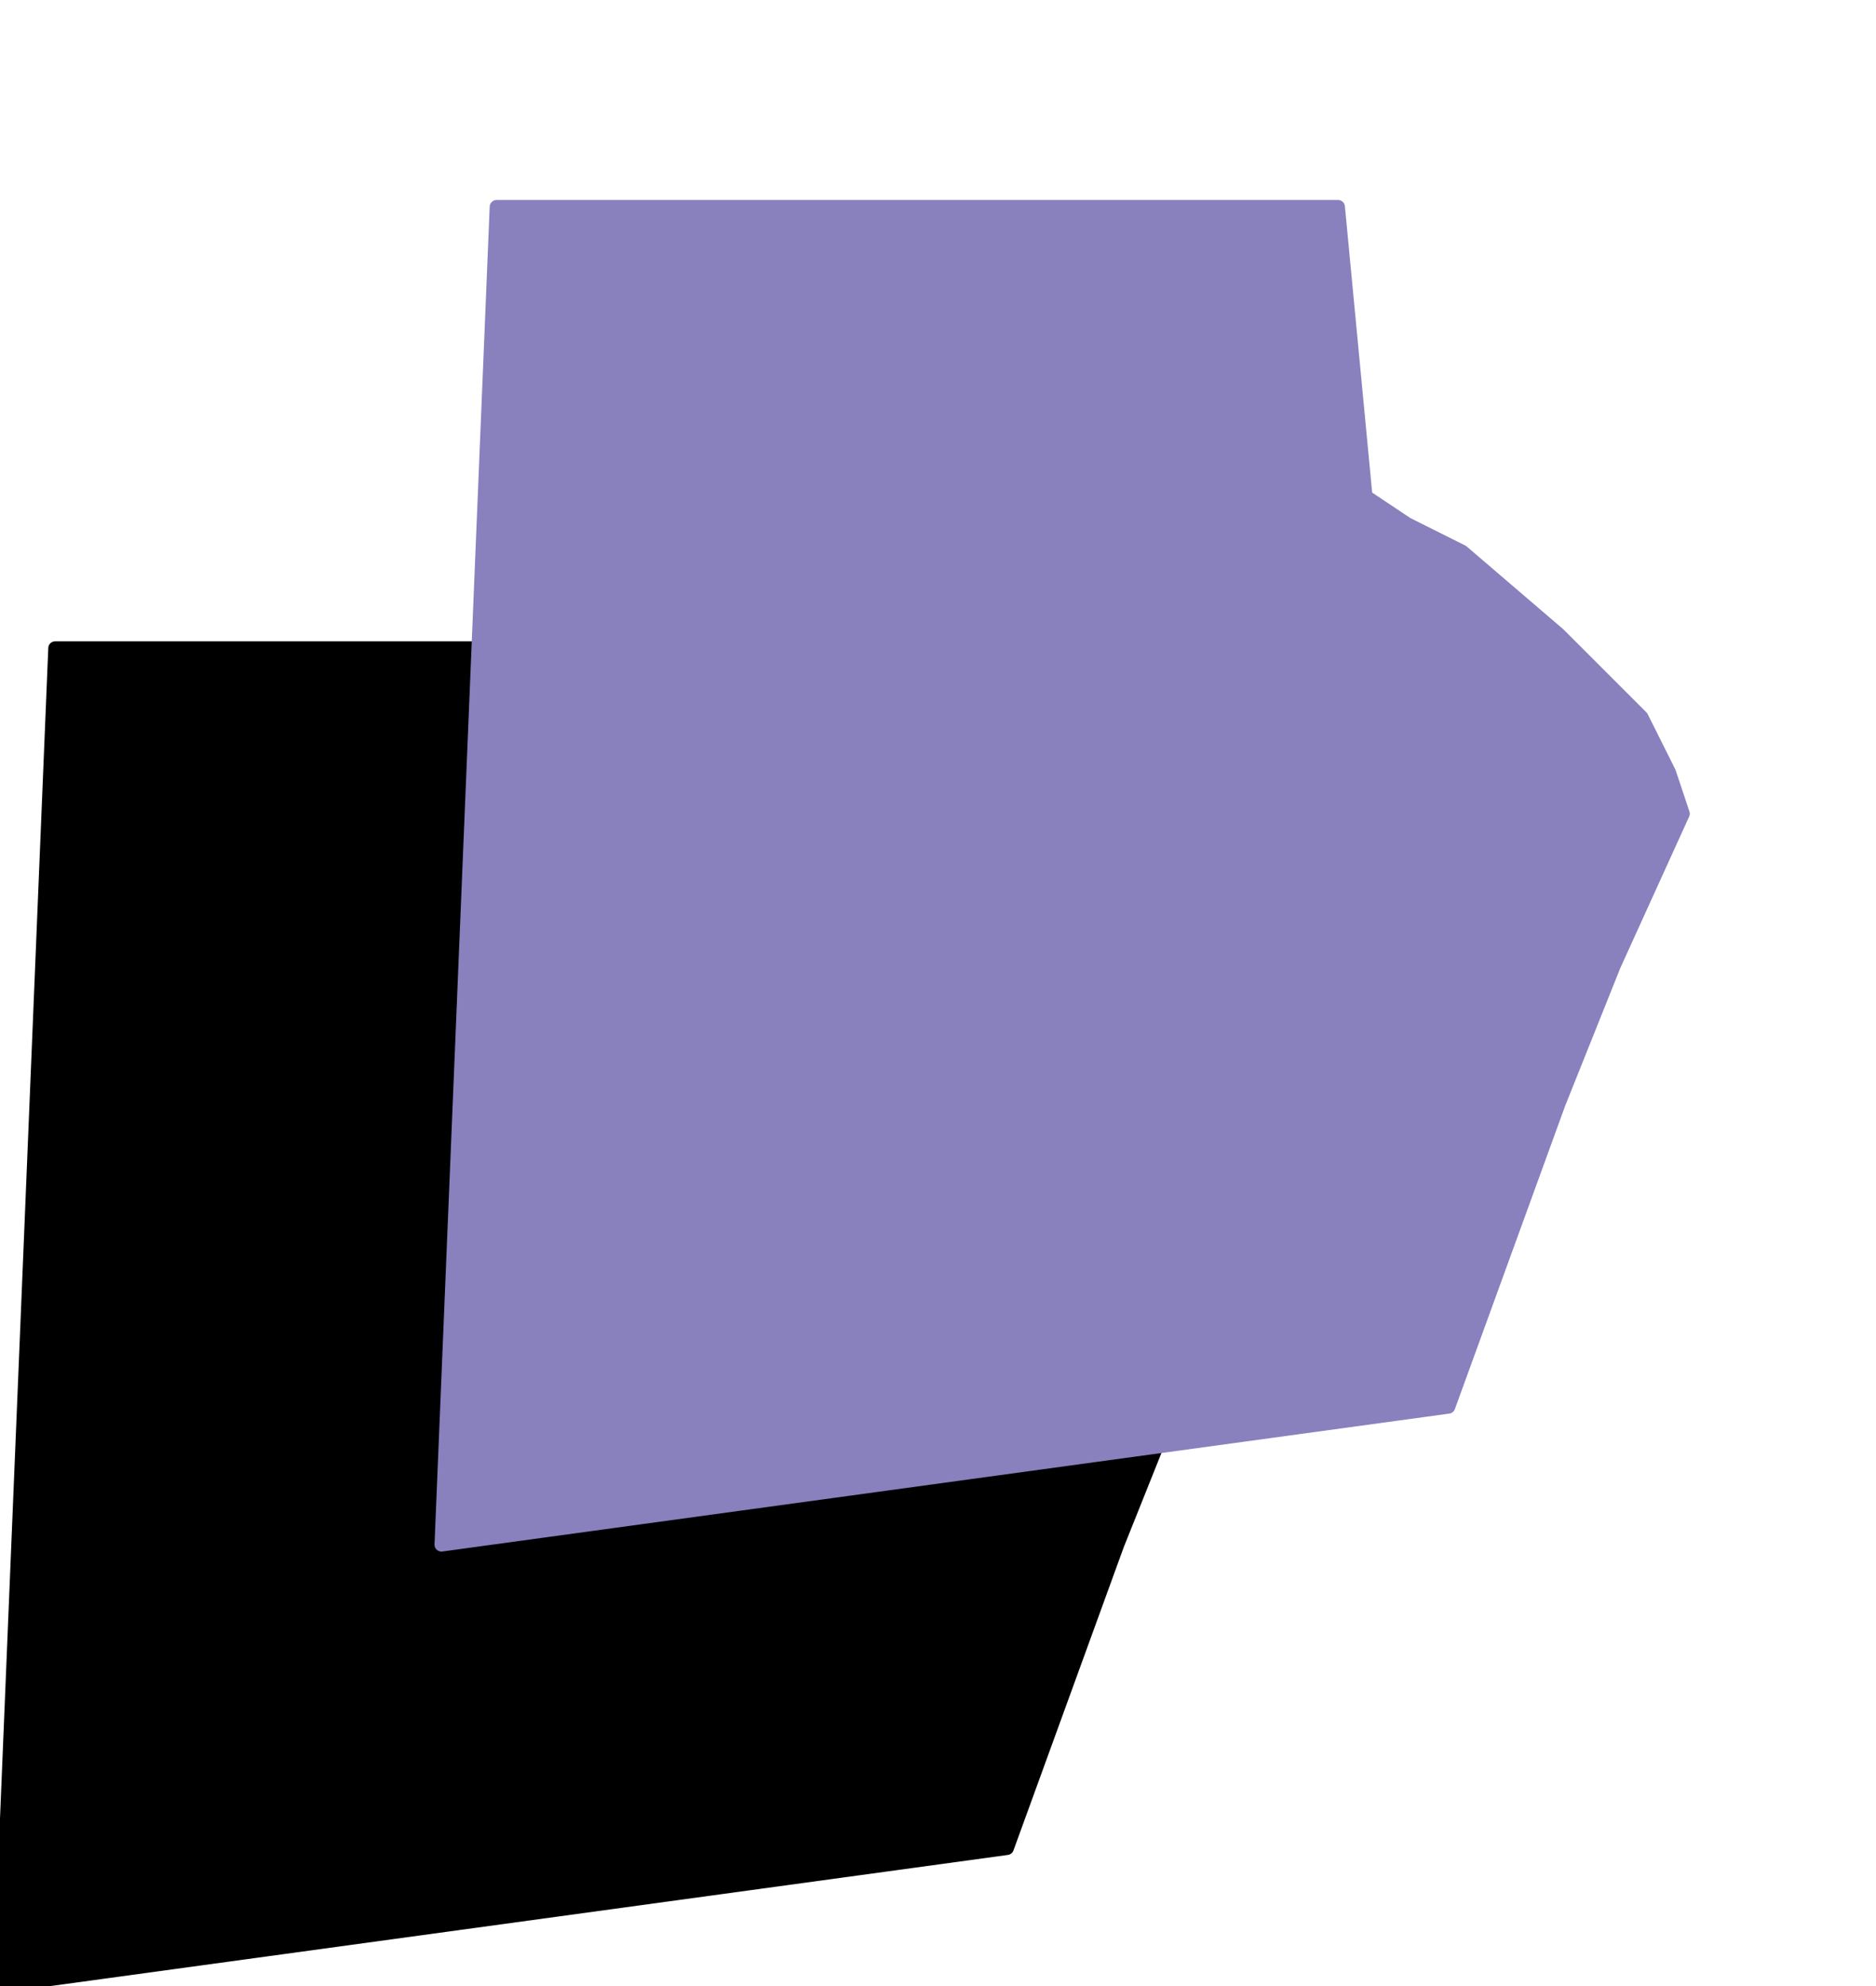
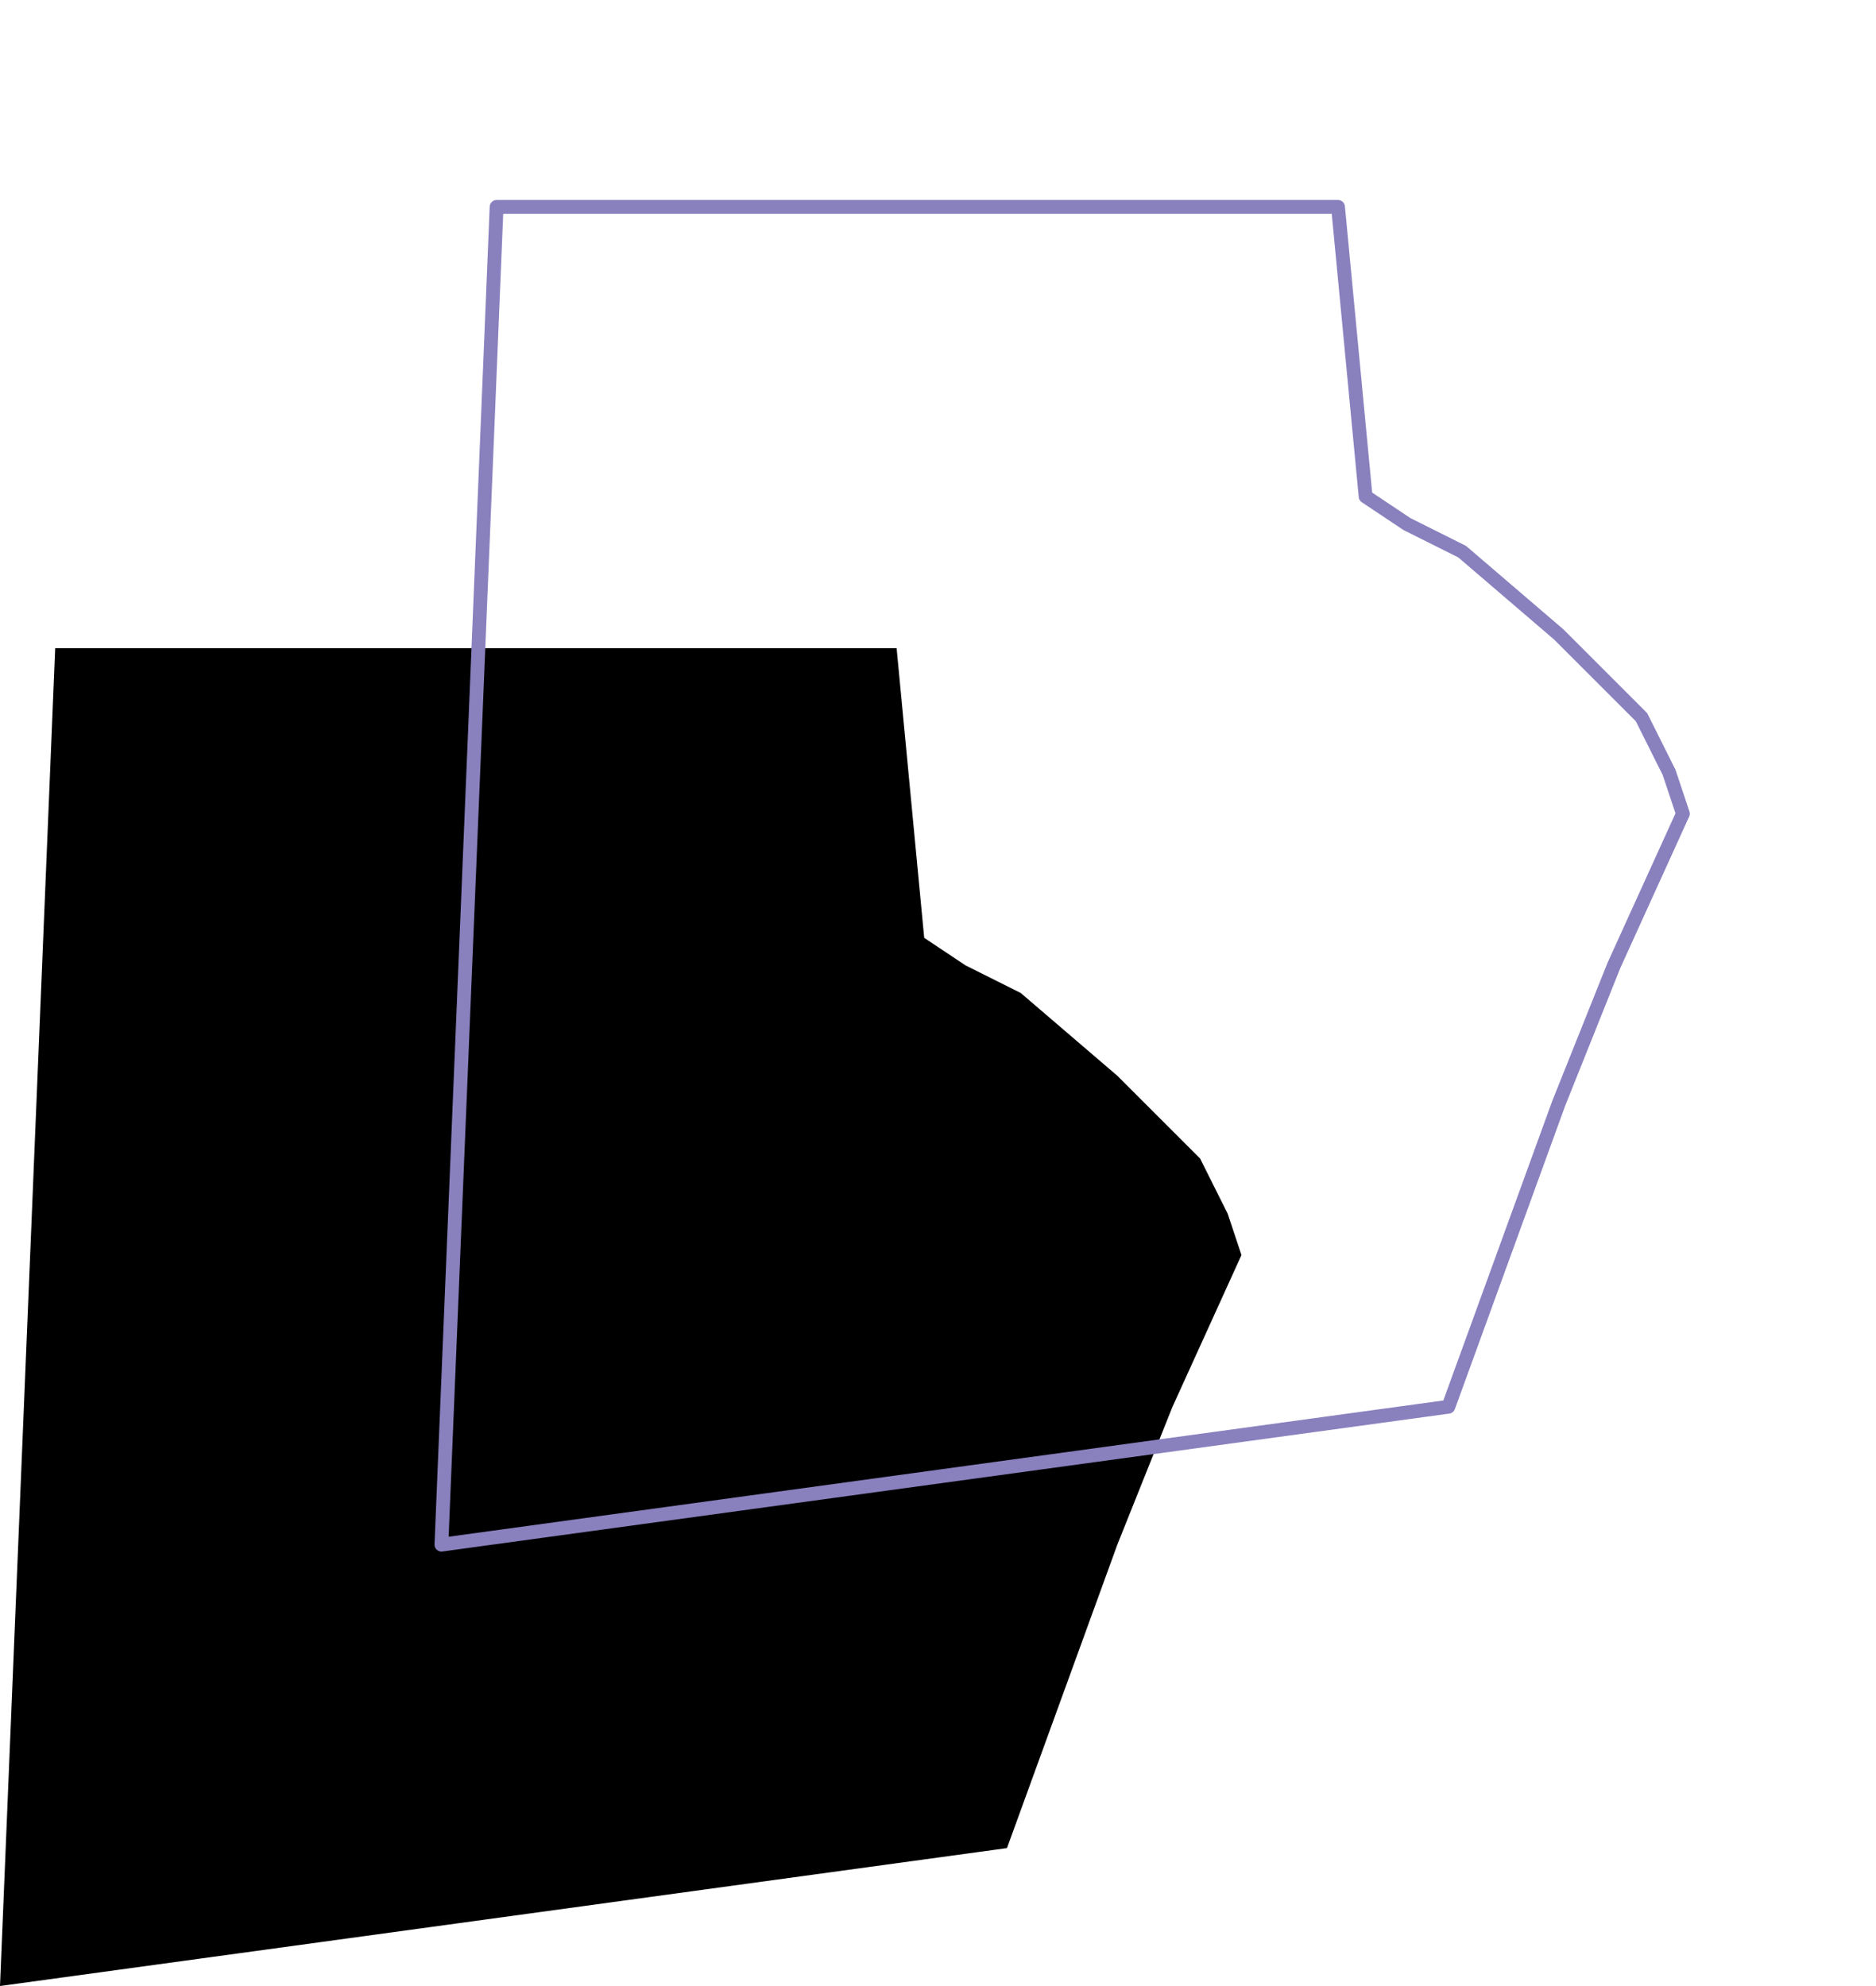
<svg xmlns="http://www.w3.org/2000/svg" fill-rule="evenodd" height="24" preserveAspectRatio="none" stroke-linecap="round" viewBox="0 0 136 144" width="22.667">
  <style>.pen1{stroke:none}</style>
-   <path class="pen1" style="fill:#000" d="m4 47-4 97 73-10 8-22 4-10 5-11-1-3-2-4-6-6-7-6-4-2-3-2-2-21H4z" />
-   <path fill="none" style="stroke:#000;stroke-width:1;stroke-linejoin:round" d="m4 47-4 97 73-10 8-22 4-10 5-11-1-3-2-4-6-6-7-6-4-2-3-2-2-21H4" />
-   <path class="pen1" style="fill:#8980be" d="m36 15-4 97 73-10 8-22 4-10 5-11-1-3-2-4-6-6-7-6-4-2-3-2-2-21H36z" />
+   <path class="pen1" style="fill:#000" d="m4 47-4 97 73-10 8-22 4-10 5-11-1-3-2-4-6-6-7-6-4-2-3-2-2-21H4" />
  <path fill="none" style="stroke:#8980be;stroke-width:1;stroke-linejoin:round" d="m36 15-4 97 73-10 8-22 4-10 5-11-1-3-2-4-6-6-7-6-4-2-3-2-2-21H36" />
</svg>